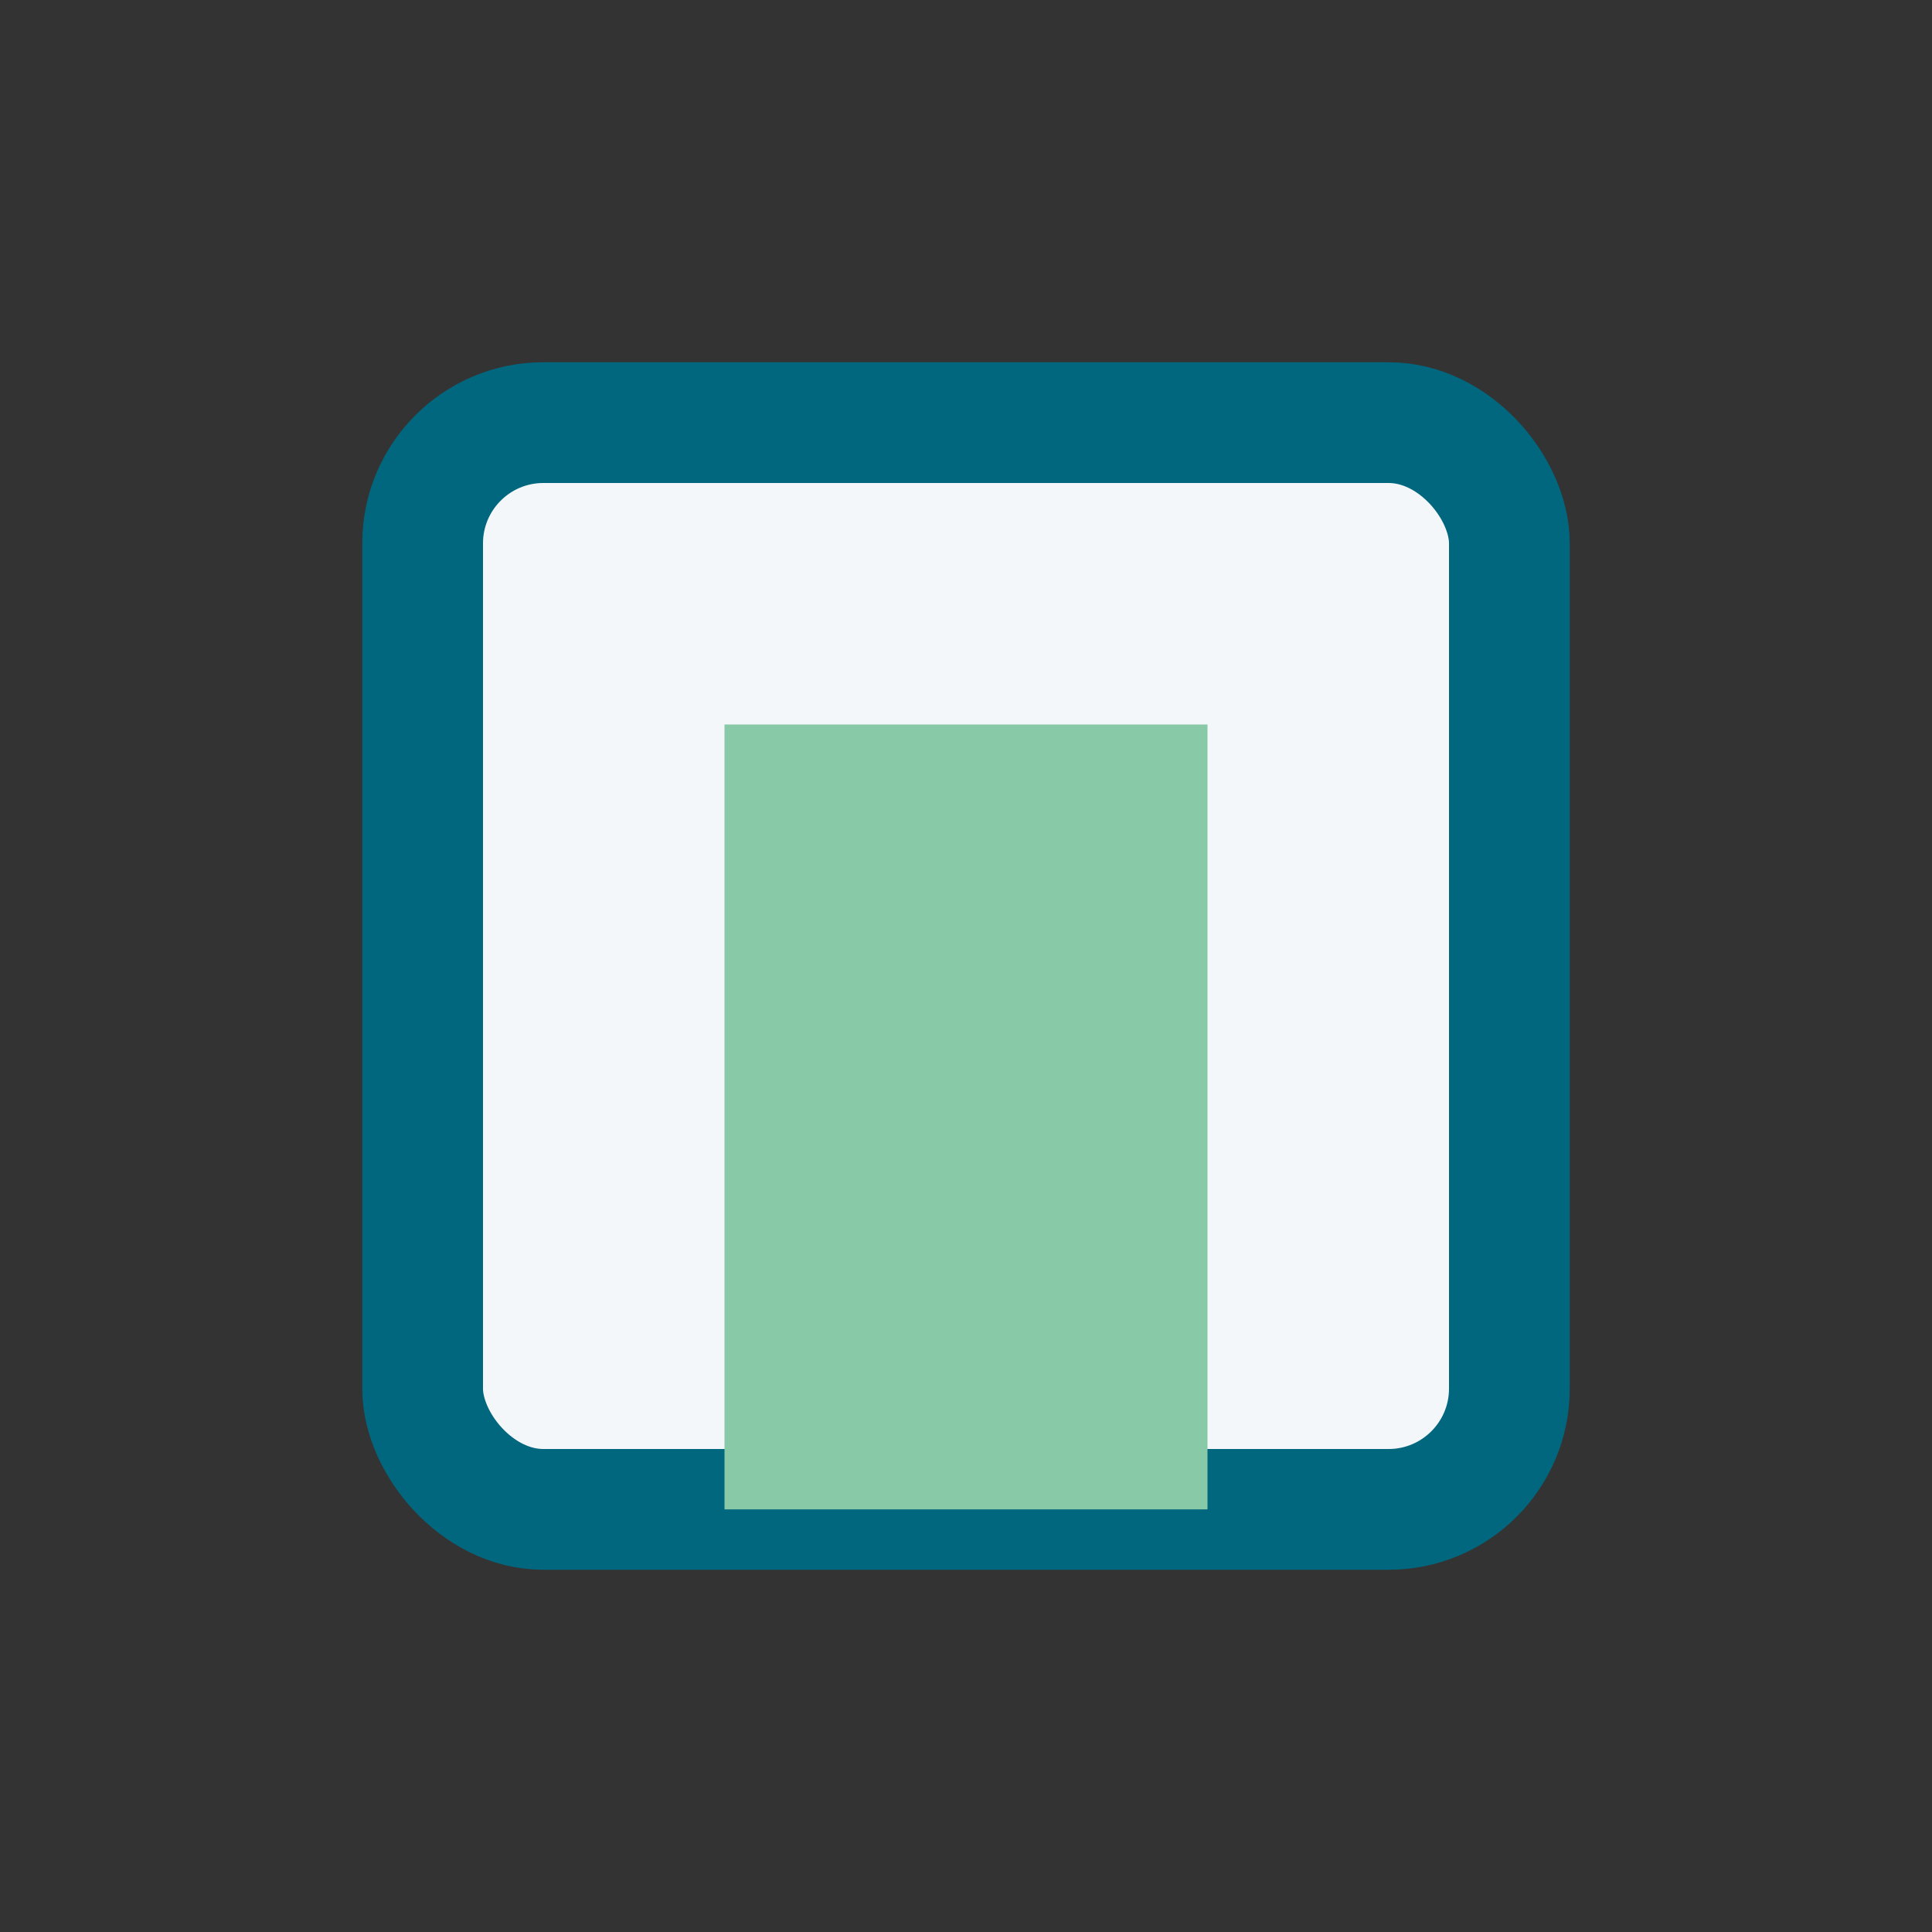
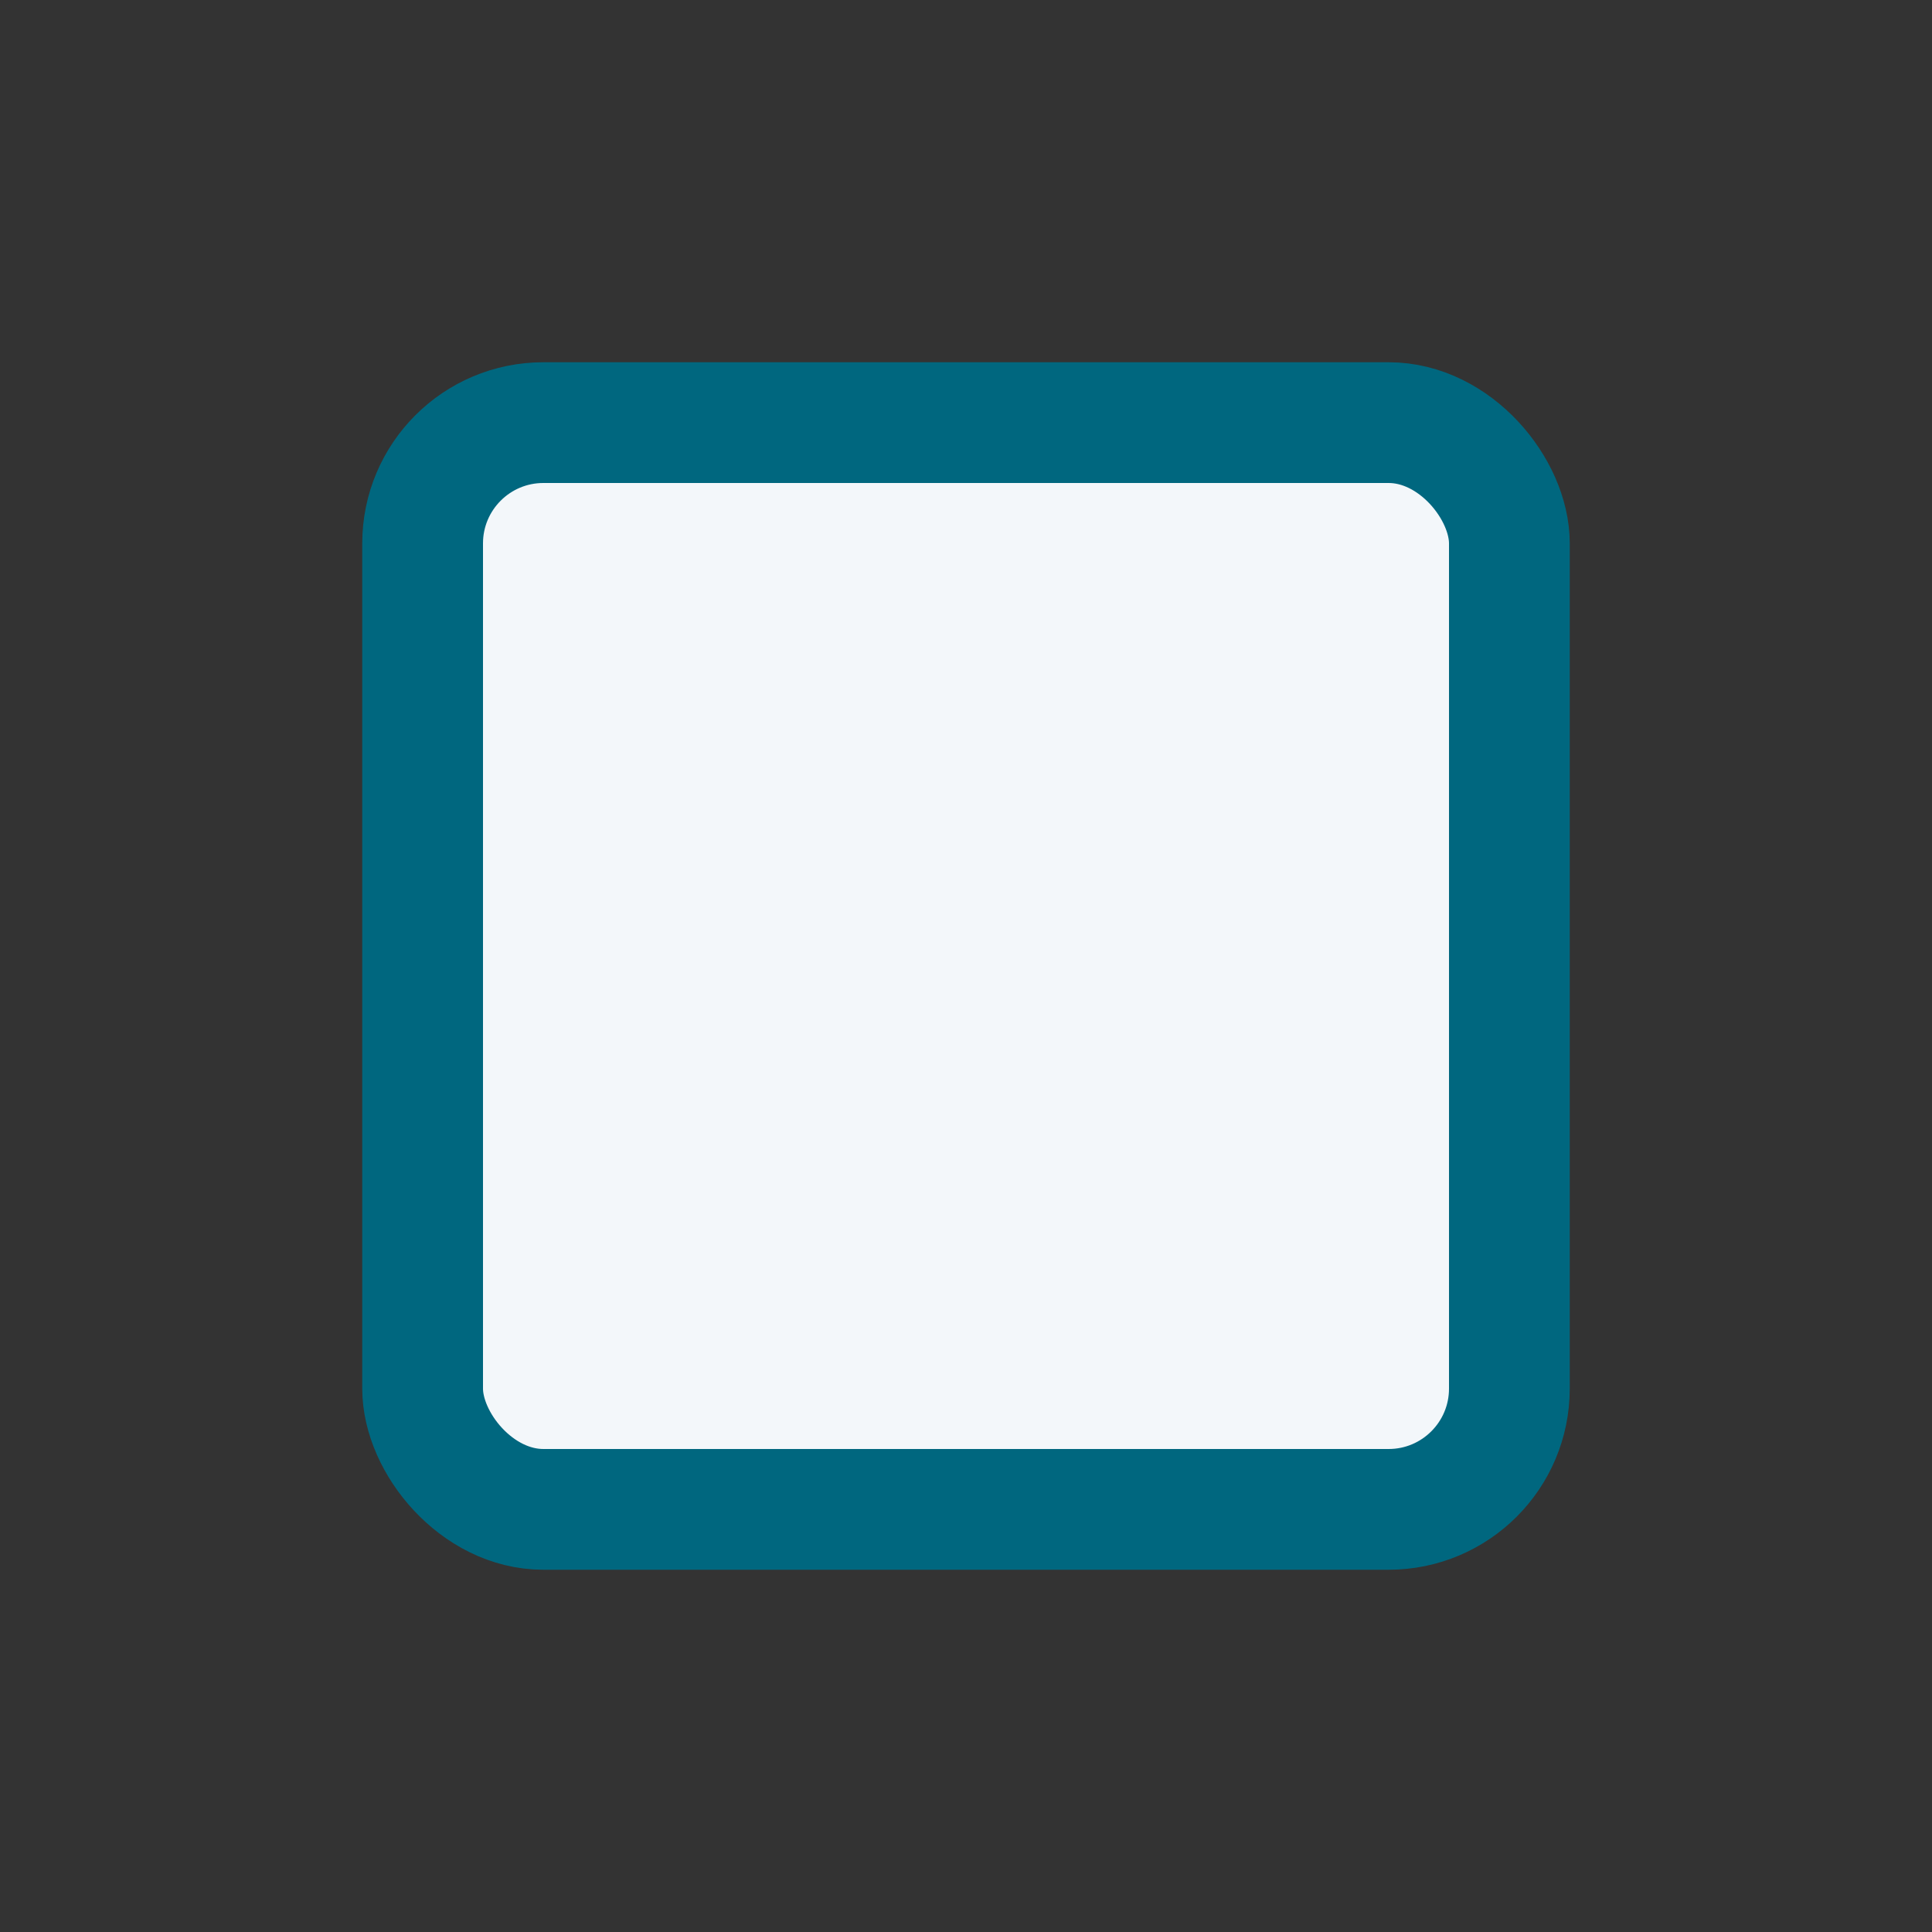
<svg xmlns="http://www.w3.org/2000/svg" width="32" height="32" viewBox="0 0 32 32">
  <rect x="0" y="0" width="32" height="32" fill="#333333" stroke="none" />
  <rect x="7" y="7" width="18" height="18" rx="2" fill="#F3F7FA" stroke="#00677F" stroke-width="2" />
-   <rect x="12" y="12" width="8" height="13" fill="#88C9A8" />
</svg>